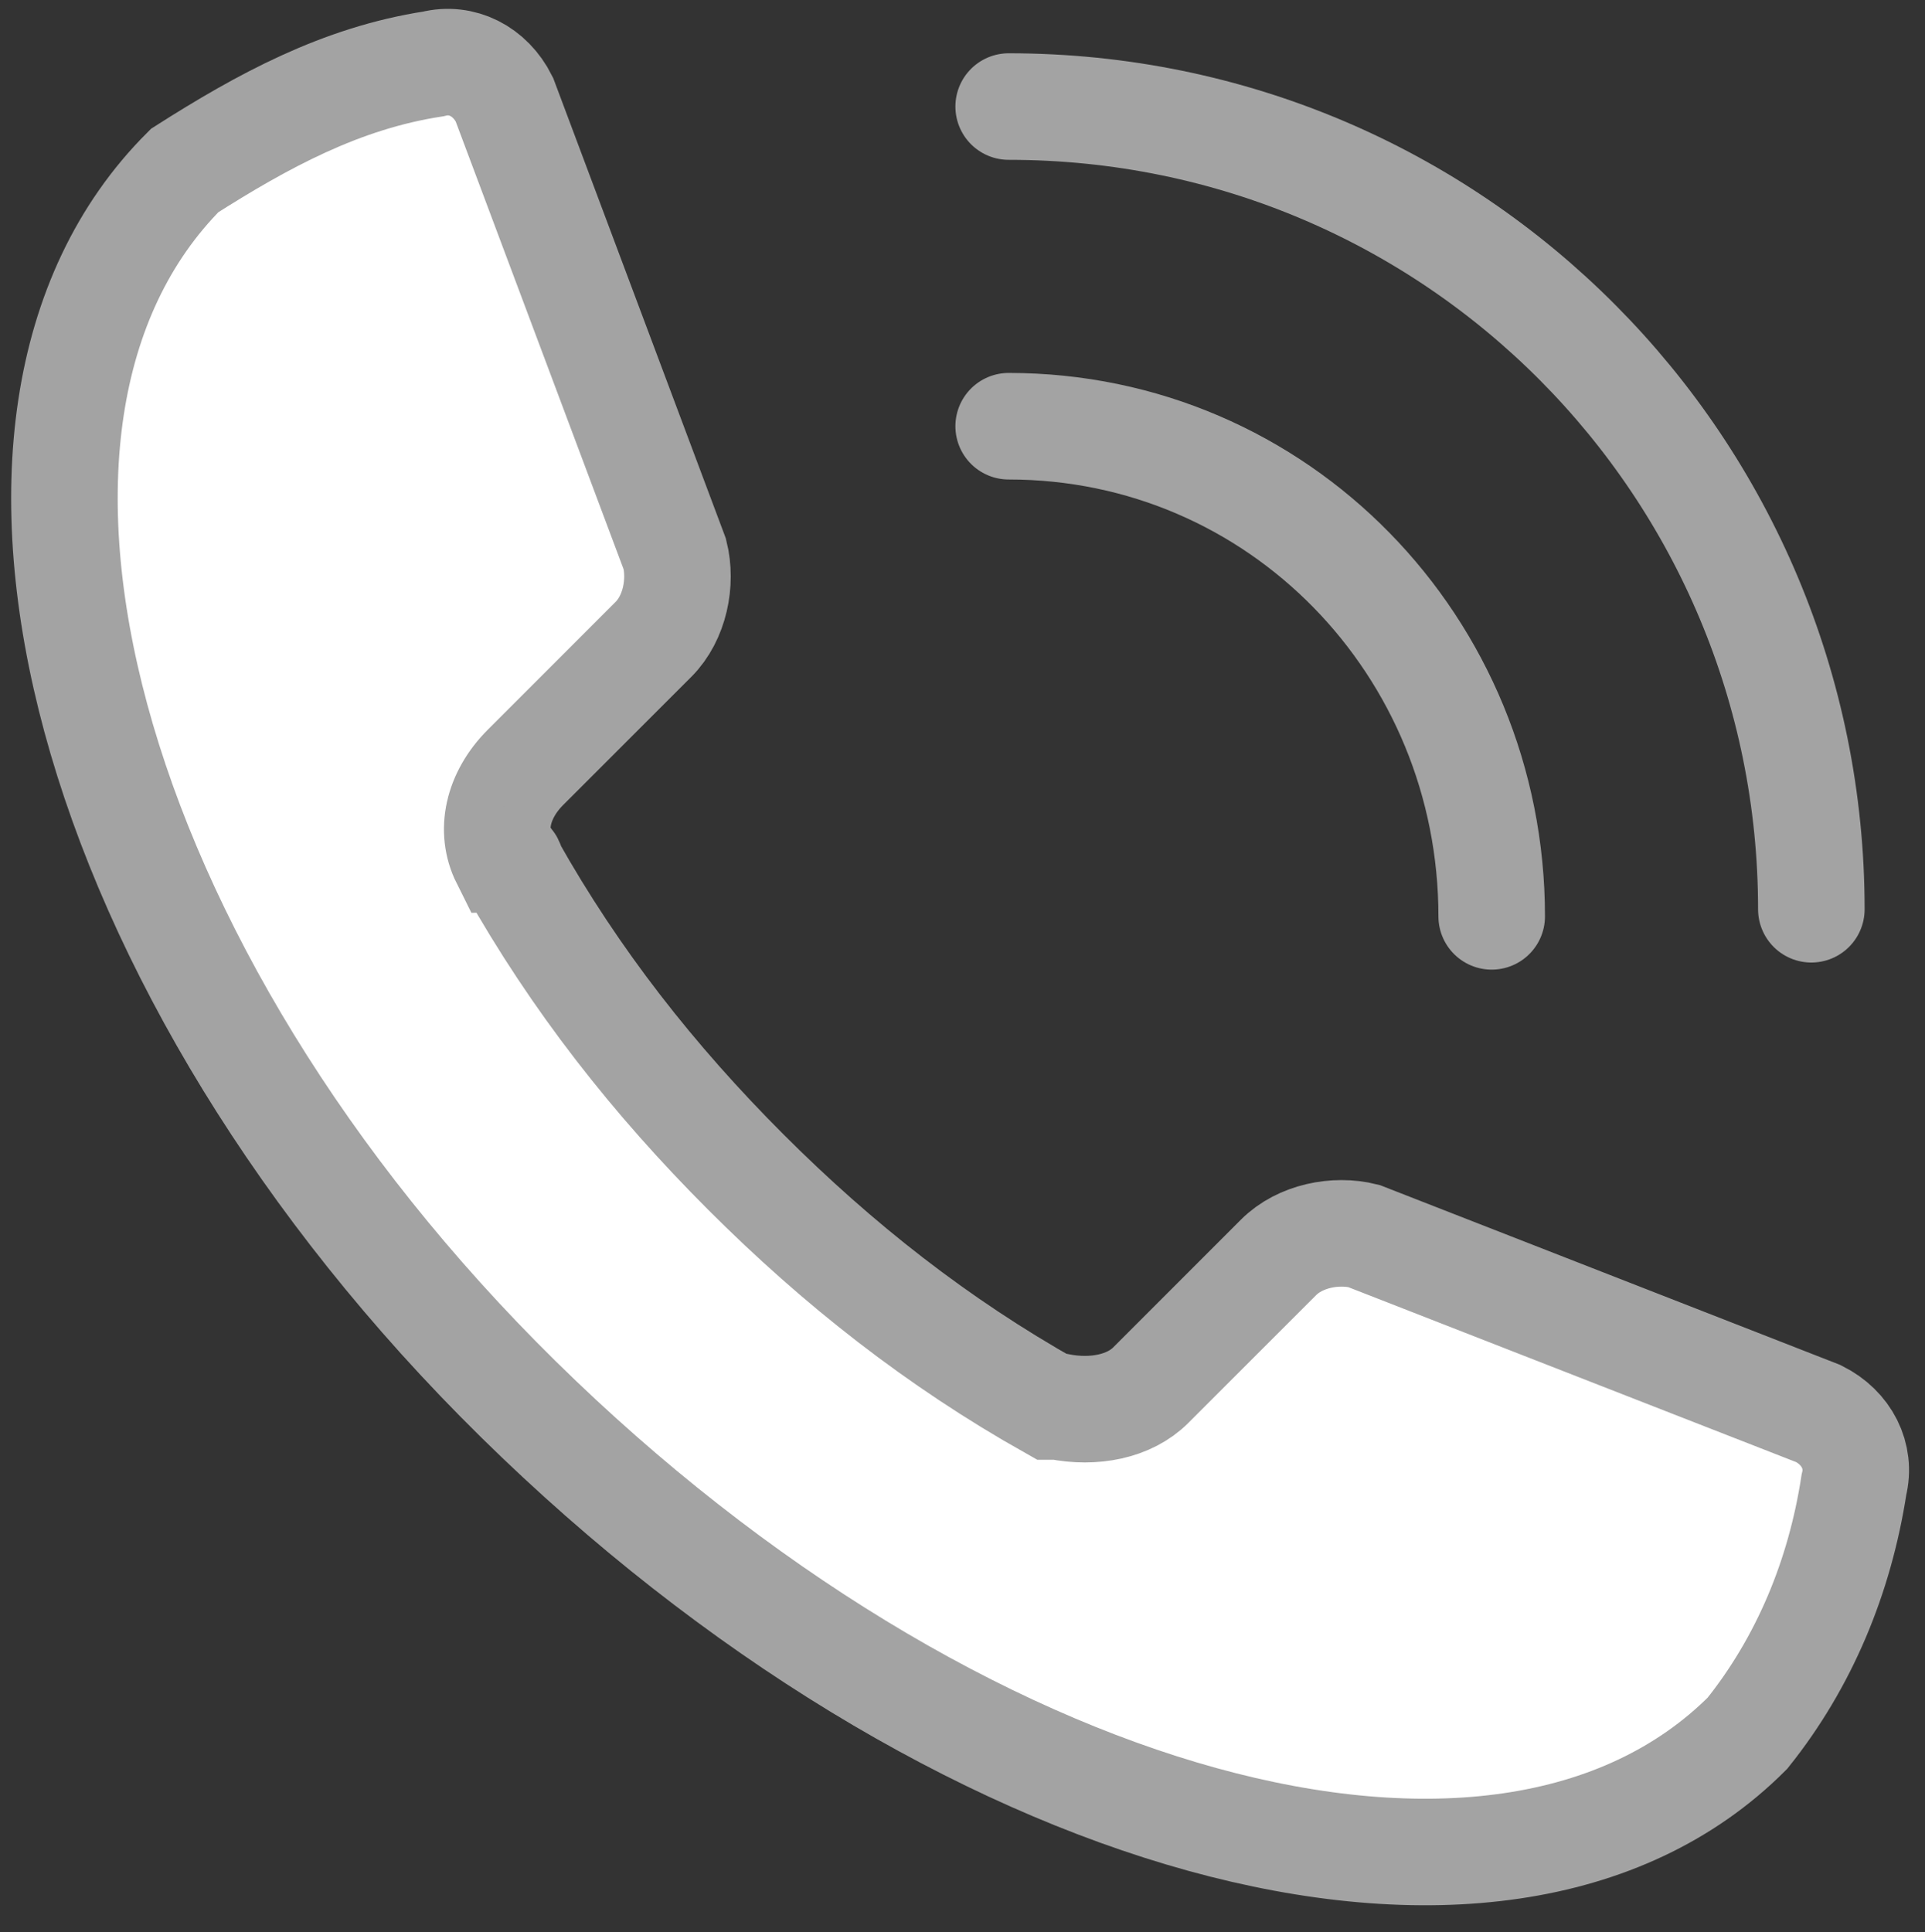
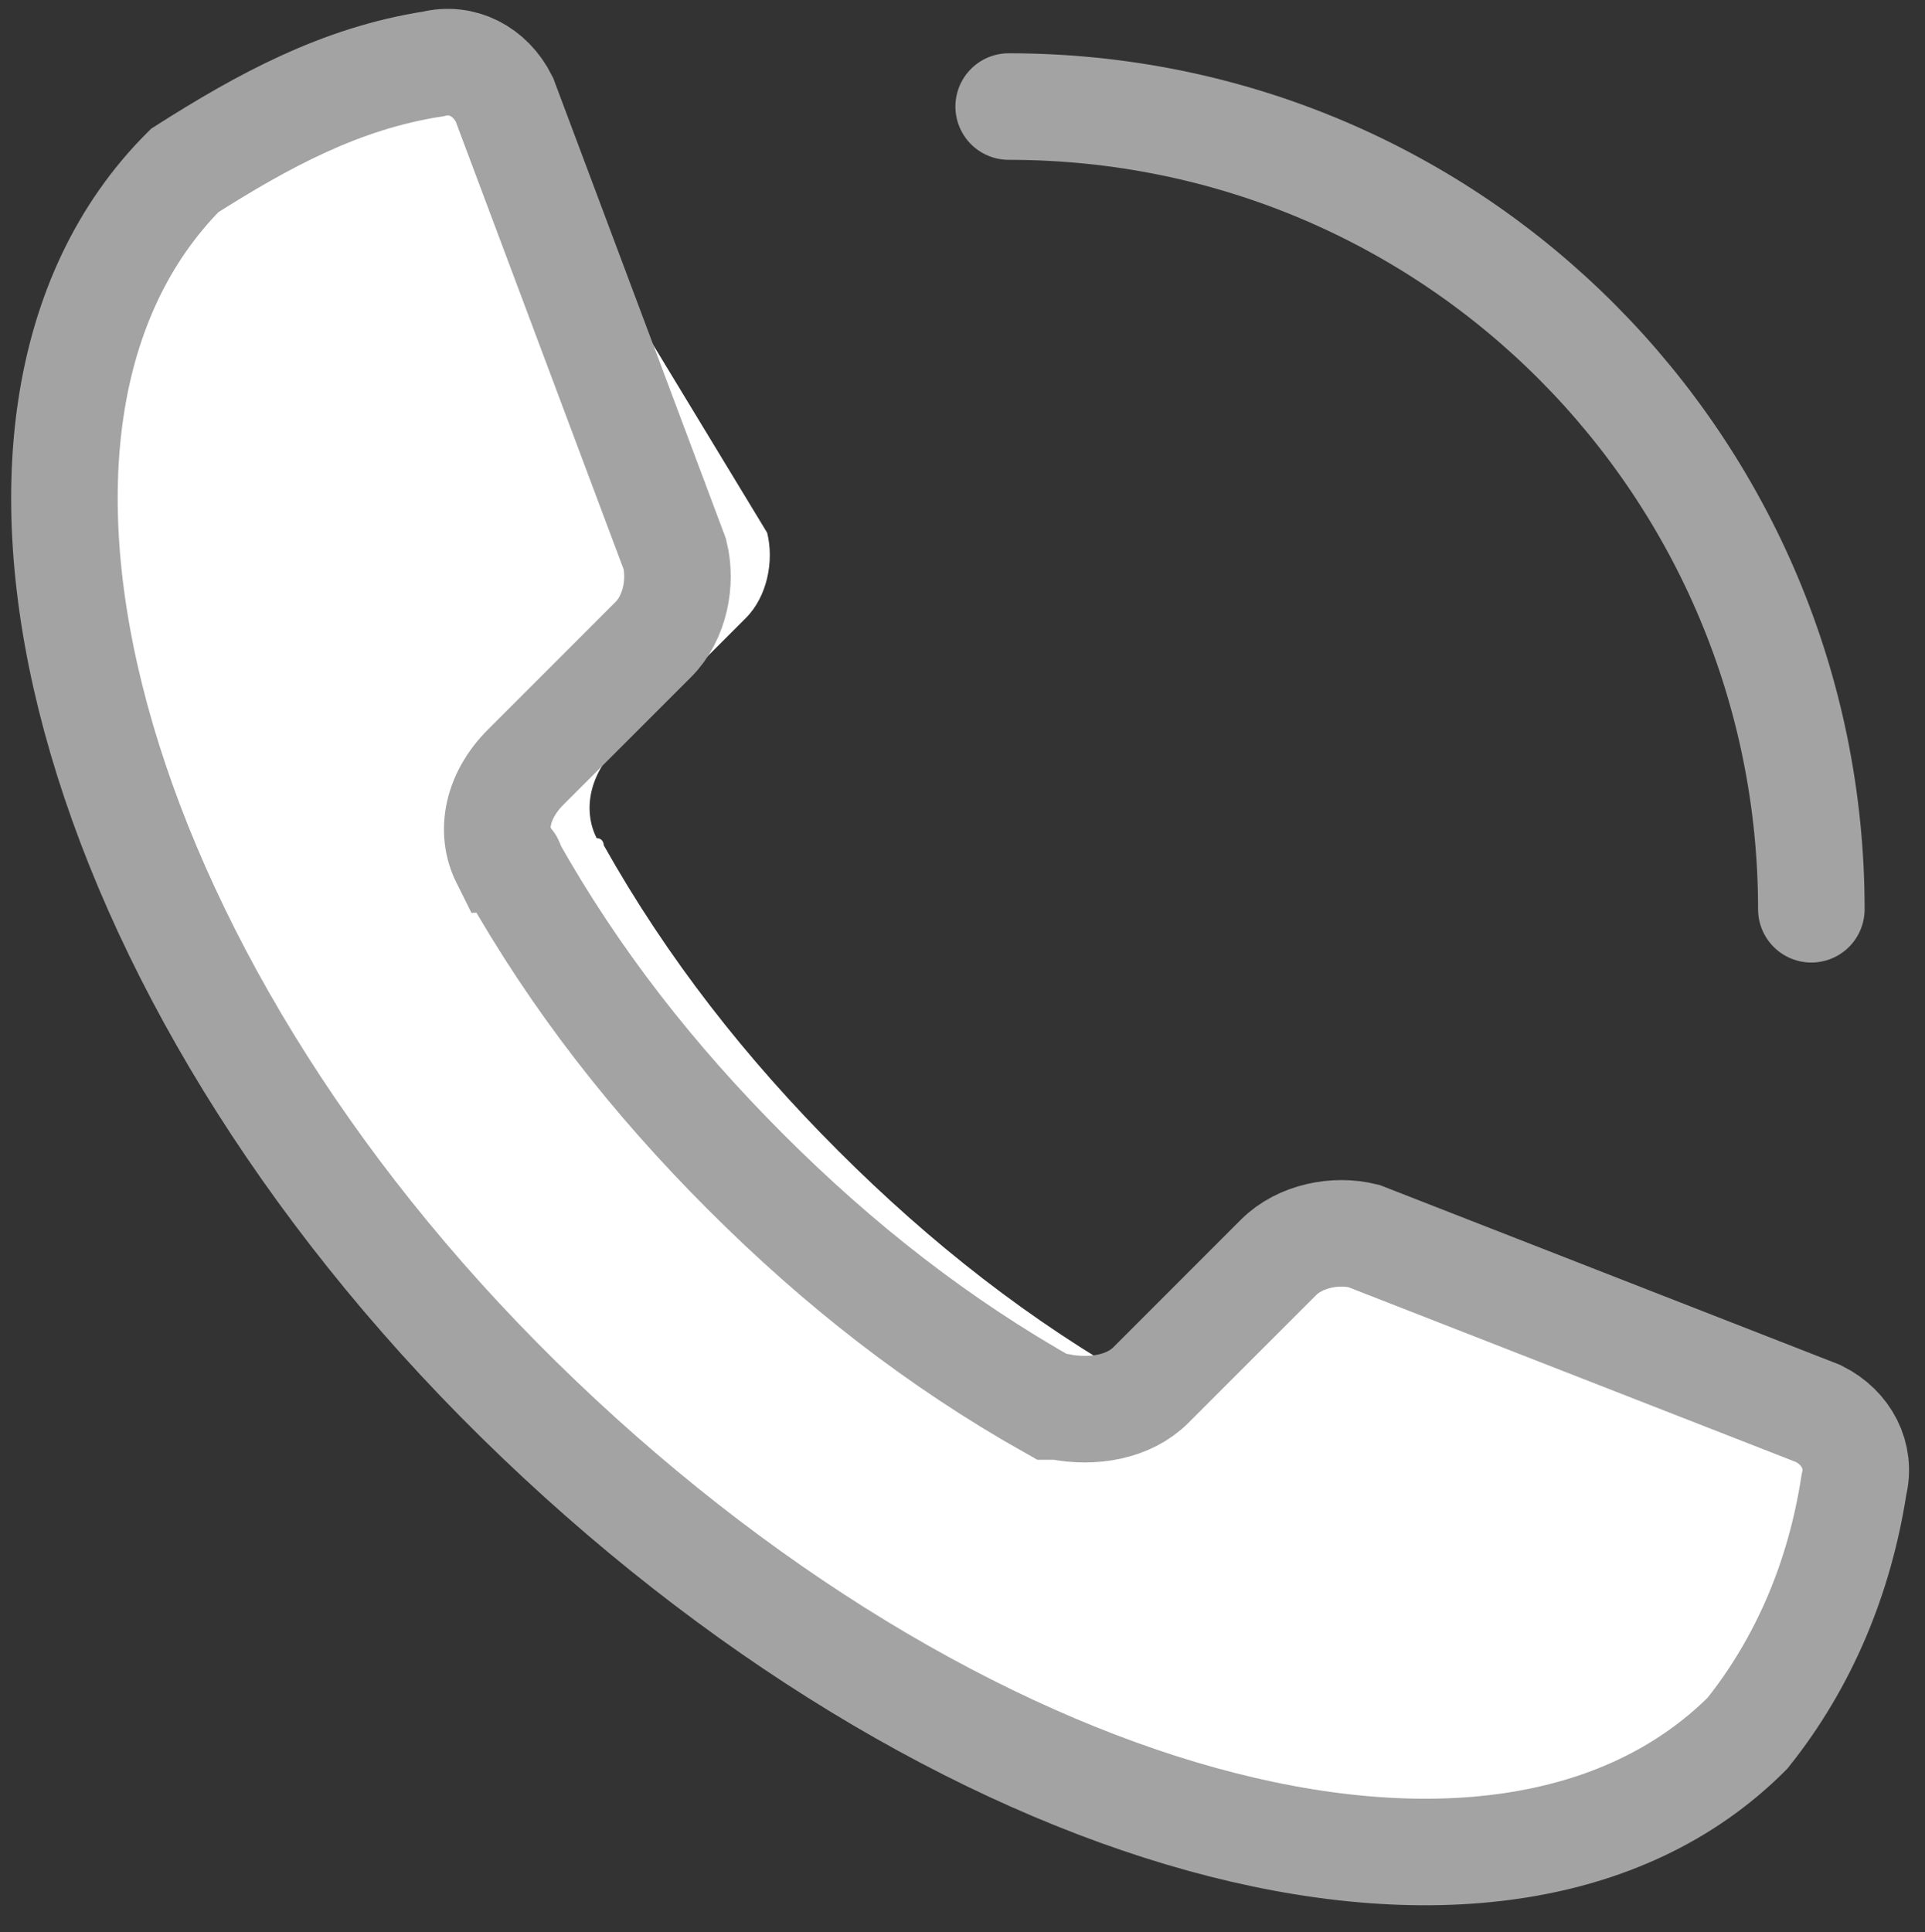
<svg xmlns="http://www.w3.org/2000/svg" version="1.1" id="Calque_1" x="0px" y="0px" viewBox="0 0 27.1 27.2" style="enable-background:new 0 0 27.1 27.2;" xml:space="preserve">
  <rect x="0" y="0" width="27.1" height="27.2" fill="#333333" stroke="none" />
  <style type="text/css">
	.st0{fill:none;stroke:#A3A3A3;stroke-width:1.5;stroke-linecap:round;stroke-linejoin:round;}
	.st1{fill:#FFFFFF;}
	.st2{fill:none;stroke:#A3A3A3;stroke-width:1.5;stroke-miterlimit:10;}
</style>
-   <path id="Tracé_43" class="st0" d="M14.2,6C18,6,21,9.1,21,12.9" />
  <path id="Tracé_44" class="st0" d="M14.2,1.5c6.3,0,11.3,5.1,11.3,11.3c0,0,0,0,0,0" />
-   <path id="Tracé_45" class="st1" d="M2.6,2.4L2.6,2.4c-3.5,3.5-1.4,11.3,4.7,17.3s13.8,8.2,17.3,4.7c0.8-1,1.3-2.2,1.5-3.5  c0.1-0.4-0.1-0.8-0.5-1l-6.4-2.5c-0.4-0.1-0.9,0-1.2,0.3l-1.8,1.8c-0.3,0.3-0.8,0.4-1.3,0.3l-0.1,0c0,0,0,0,0,0  c-1.6-0.9-3-2-4.3-3.3c-1.3-1.3-2.4-2.7-3.3-4.3c0,0,0,0,0,0c0,0,0-0.1-0.1-0.1c-0.2-0.4-0.1-0.9,0.3-1.3l1.8-1.8  c0.3-0.3,0.4-0.8,0.3-1.2L7.1,1.4C6.9,1,6.5,0.8,6.1,0.9C4.8,1.1,3.7,1.7,2.6,2.4" />
+   <path id="Tracé_45" class="st1" d="M2.6,2.4L2.6,2.4c-3.5,3.5-1.4,11.3,4.7,17.3s13.8,8.2,17.3,4.7c0.8-1,1.3-2.2,1.5-3.5  c0.1-0.4-0.1-0.8-0.5-1l-6.4-2.5c-0.4-0.1-0.9,0-1.2,0.3l-1.8,1.8l-0.1,0c0,0,0,0,0,0  c-1.6-0.9-3-2-4.3-3.3c-1.3-1.3-2.4-2.7-3.3-4.3c0,0,0,0,0,0c0,0,0-0.1-0.1-0.1c-0.2-0.4-0.1-0.9,0.3-1.3l1.8-1.8  c0.3-0.3,0.4-0.8,0.3-1.2L7.1,1.4C6.9,1,6.5,0.8,6.1,0.9C4.8,1.1,3.7,1.7,2.6,2.4" />
  <path id="Tracé_46" class="st2" d="M2.6,2.4L2.6,2.4c-3.5,3.5-1.4,11.3,4.7,17.3s13.8,8.2,17.3,4.7c0.8-1,1.3-2.2,1.5-3.5  c0.1-0.4-0.1-0.8-0.5-1l-6.4-2.5c-0.4-0.1-0.9,0-1.2,0.3l-1.8,1.8c-0.3,0.3-0.8,0.4-1.3,0.3l-0.1,0c0,0,0,0,0,0  c-1.6-0.9-3-2-4.3-3.3c-1.3-1.3-2.4-2.7-3.3-4.3c0,0,0,0,0,0c0,0,0-0.1-0.1-0.1c-0.2-0.4-0.1-0.9,0.3-1.3l1.8-1.8  c0.3-0.3,0.4-0.8,0.3-1.2L7.1,1.4C6.9,1,6.5,0.8,6.1,0.9C4.8,1.1,3.7,1.7,2.6,2.4z" />
</svg>